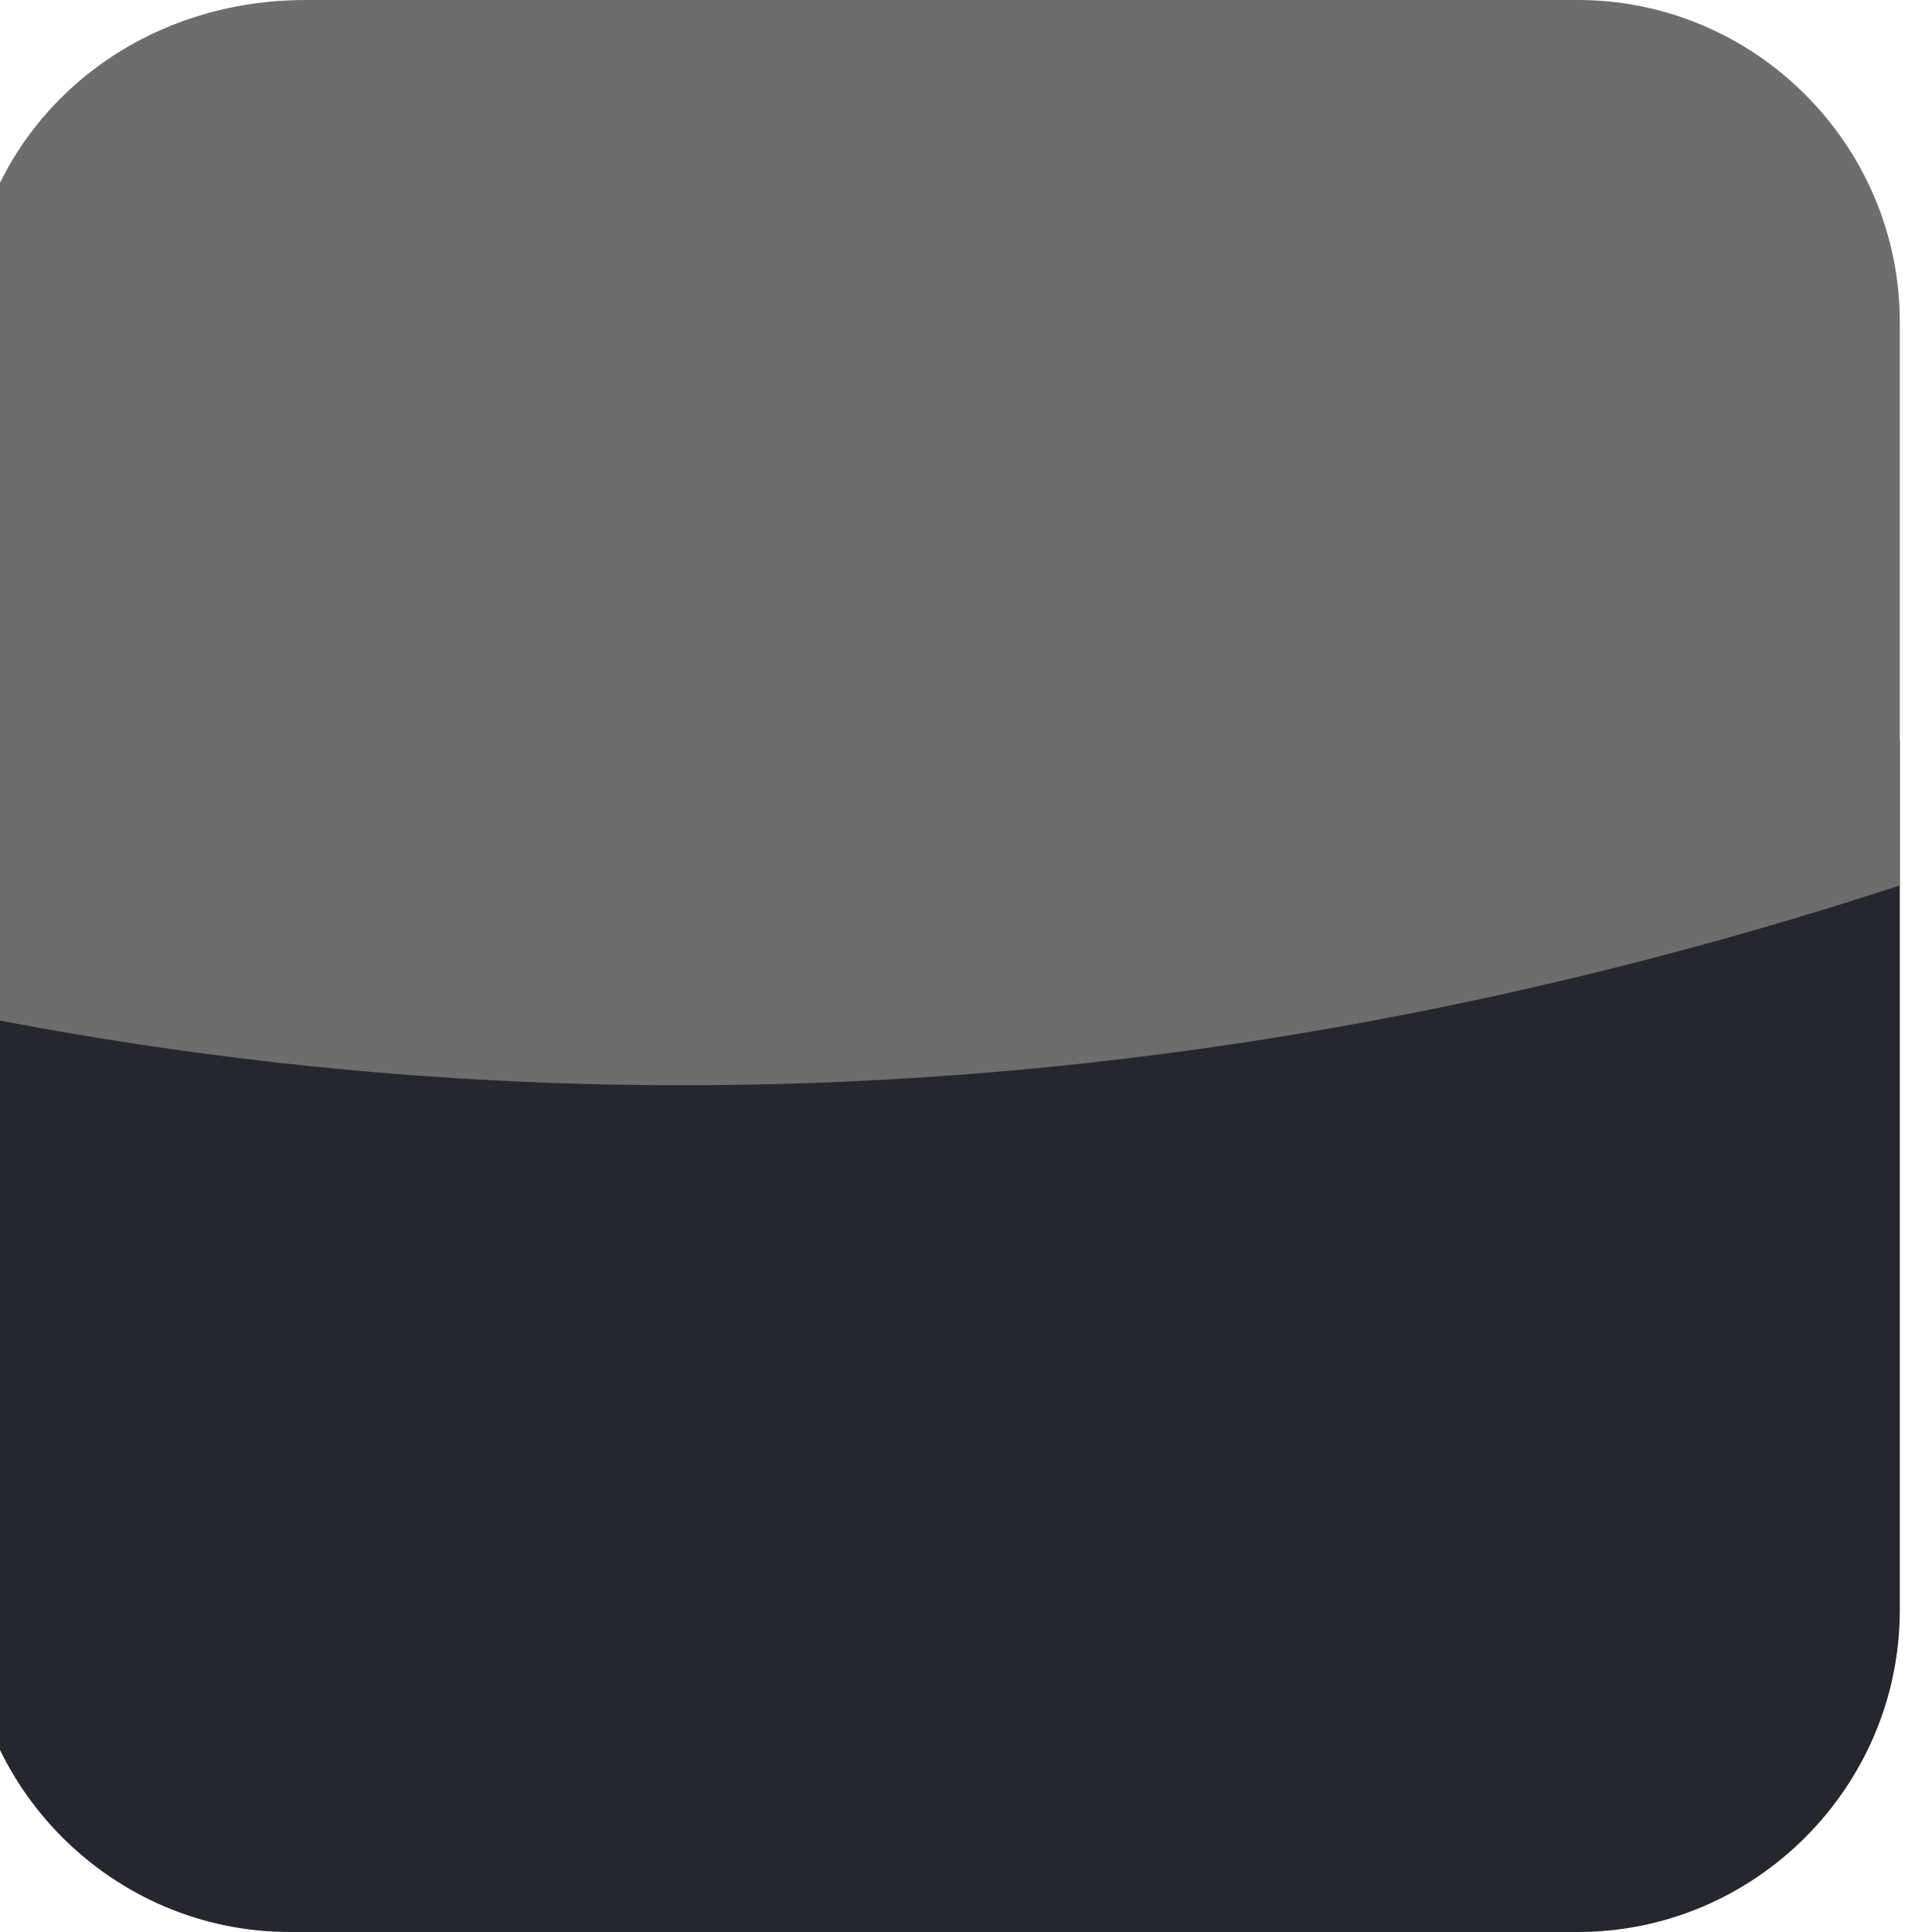
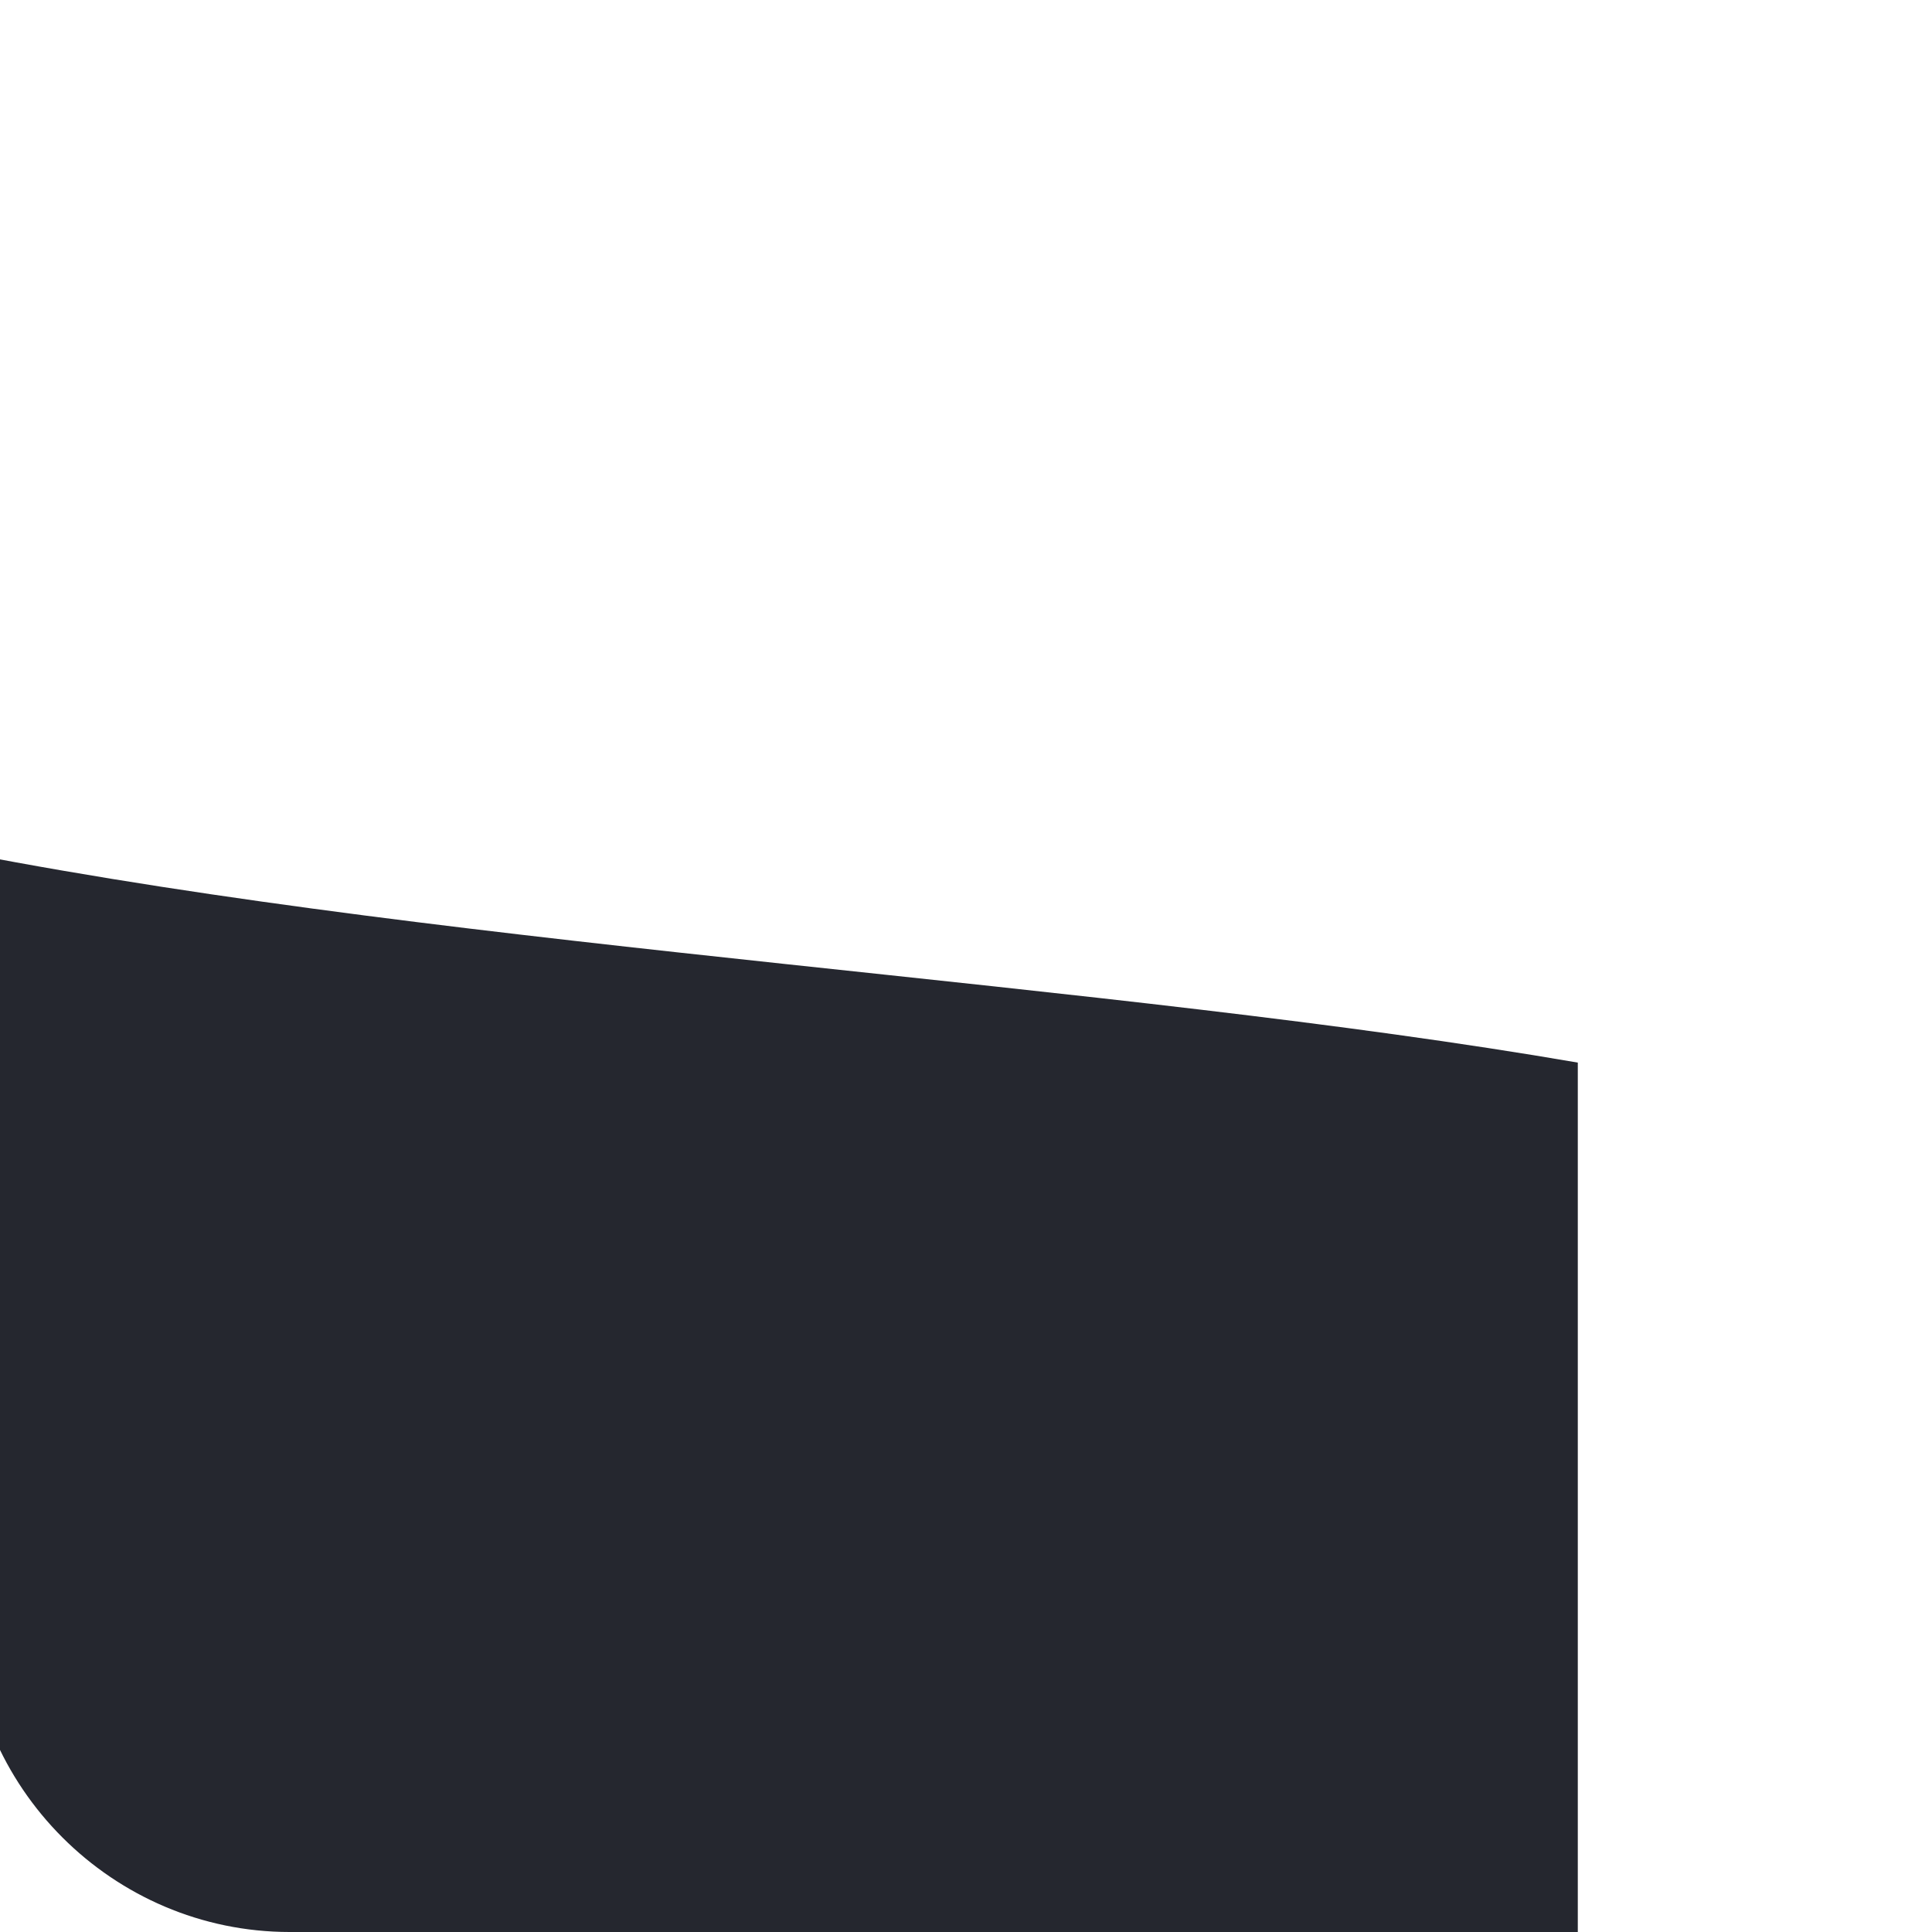
<svg xmlns="http://www.w3.org/2000/svg" viewBox="0 0 12 12" version="1.1" id="Layer_1">
  <defs>
    <style>
      .st0 {
        fill: #25272f;
      }

      .st1 {
        fill: none;
      }

      .st2 {
        fill: #6d6d6d;
      }
    </style>
  </defs>
  <rect height="12" width="12" class="st1" id="backgroundrect" />
  <g>
-     <path d="M-.2,5.3v4.7c0,1.1.9,2,2,2h8c1.1,0,2-.9,2-2v-5.4C6.9,6.1,2.9,5.9-.2,5.3Z" class="st0" id="svg_2" />
-     <path d="M11.8,5.5v-3.5c0-1.1-.9-2-2-2H1.9C.7,0-.2.9-.2,2v4.3c3,.6,7.1.8,12-.8Z" class="st2" id="svg_3" />
+     <path d="M-.2,5.3v4.7c0,1.1.9,2,2,2h8v-5.4C6.9,6.1,2.9,5.9-.2,5.3Z" class="st0" id="svg_2" />
  </g>
</svg>